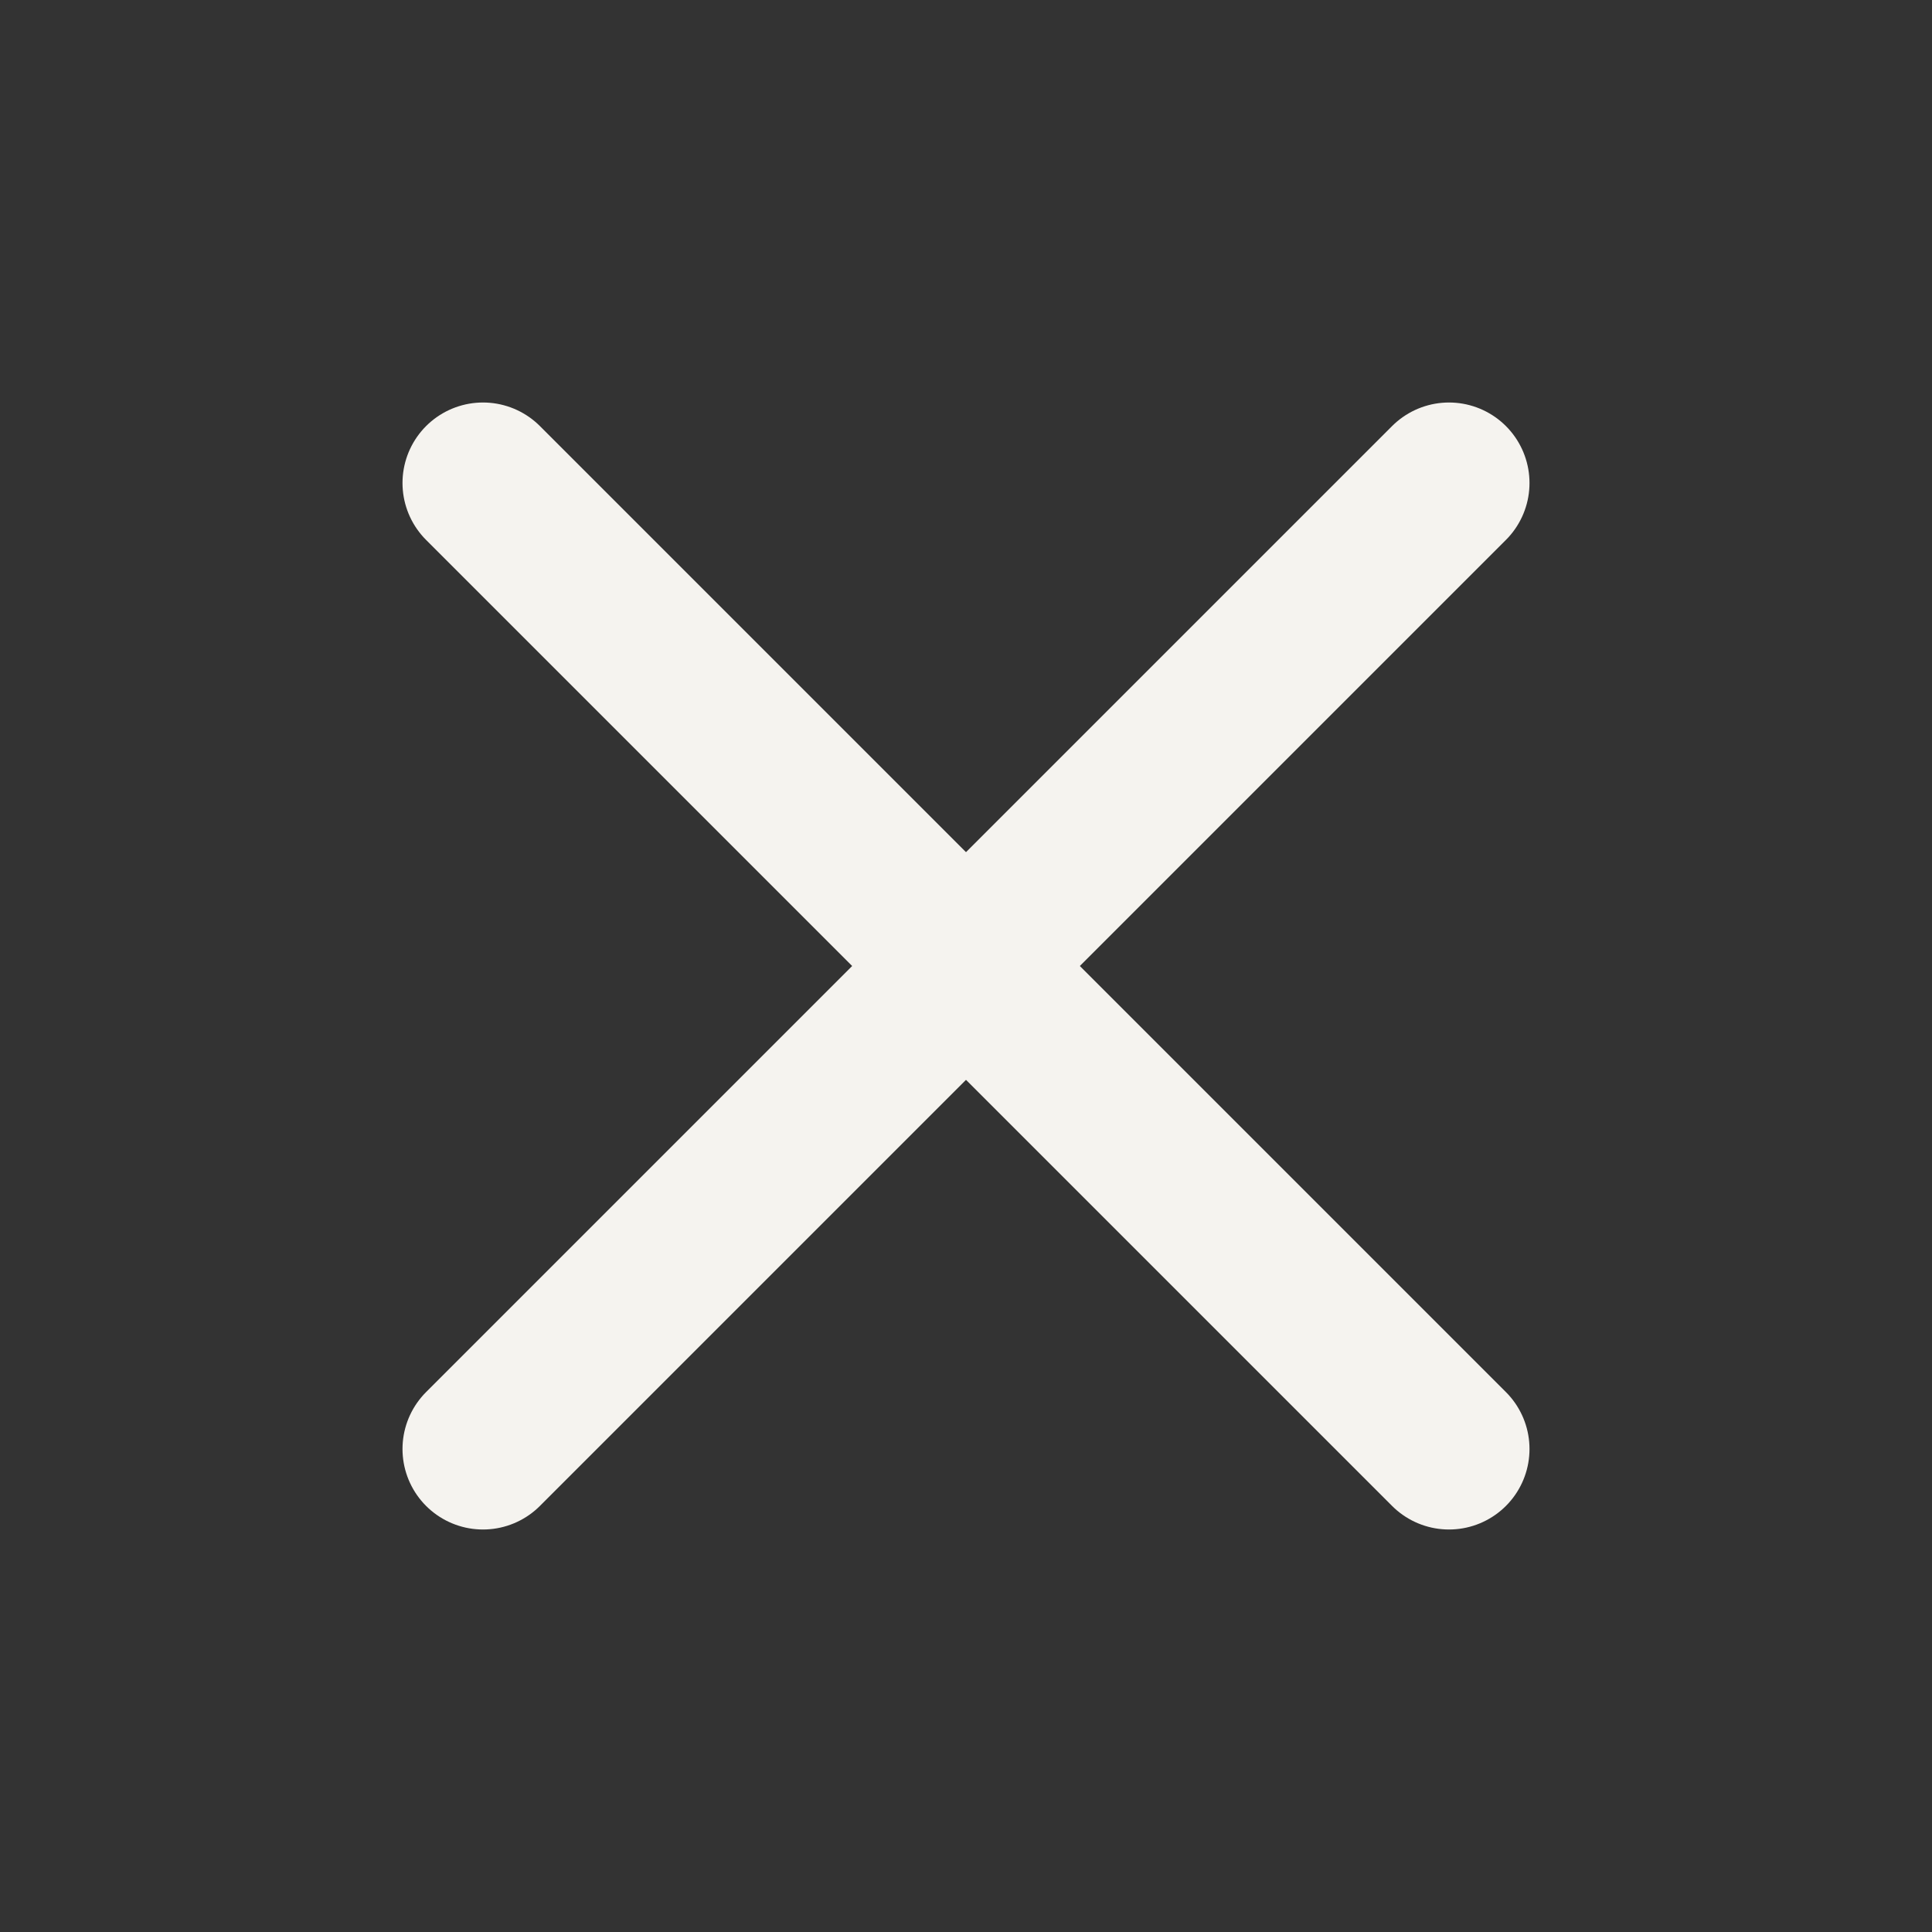
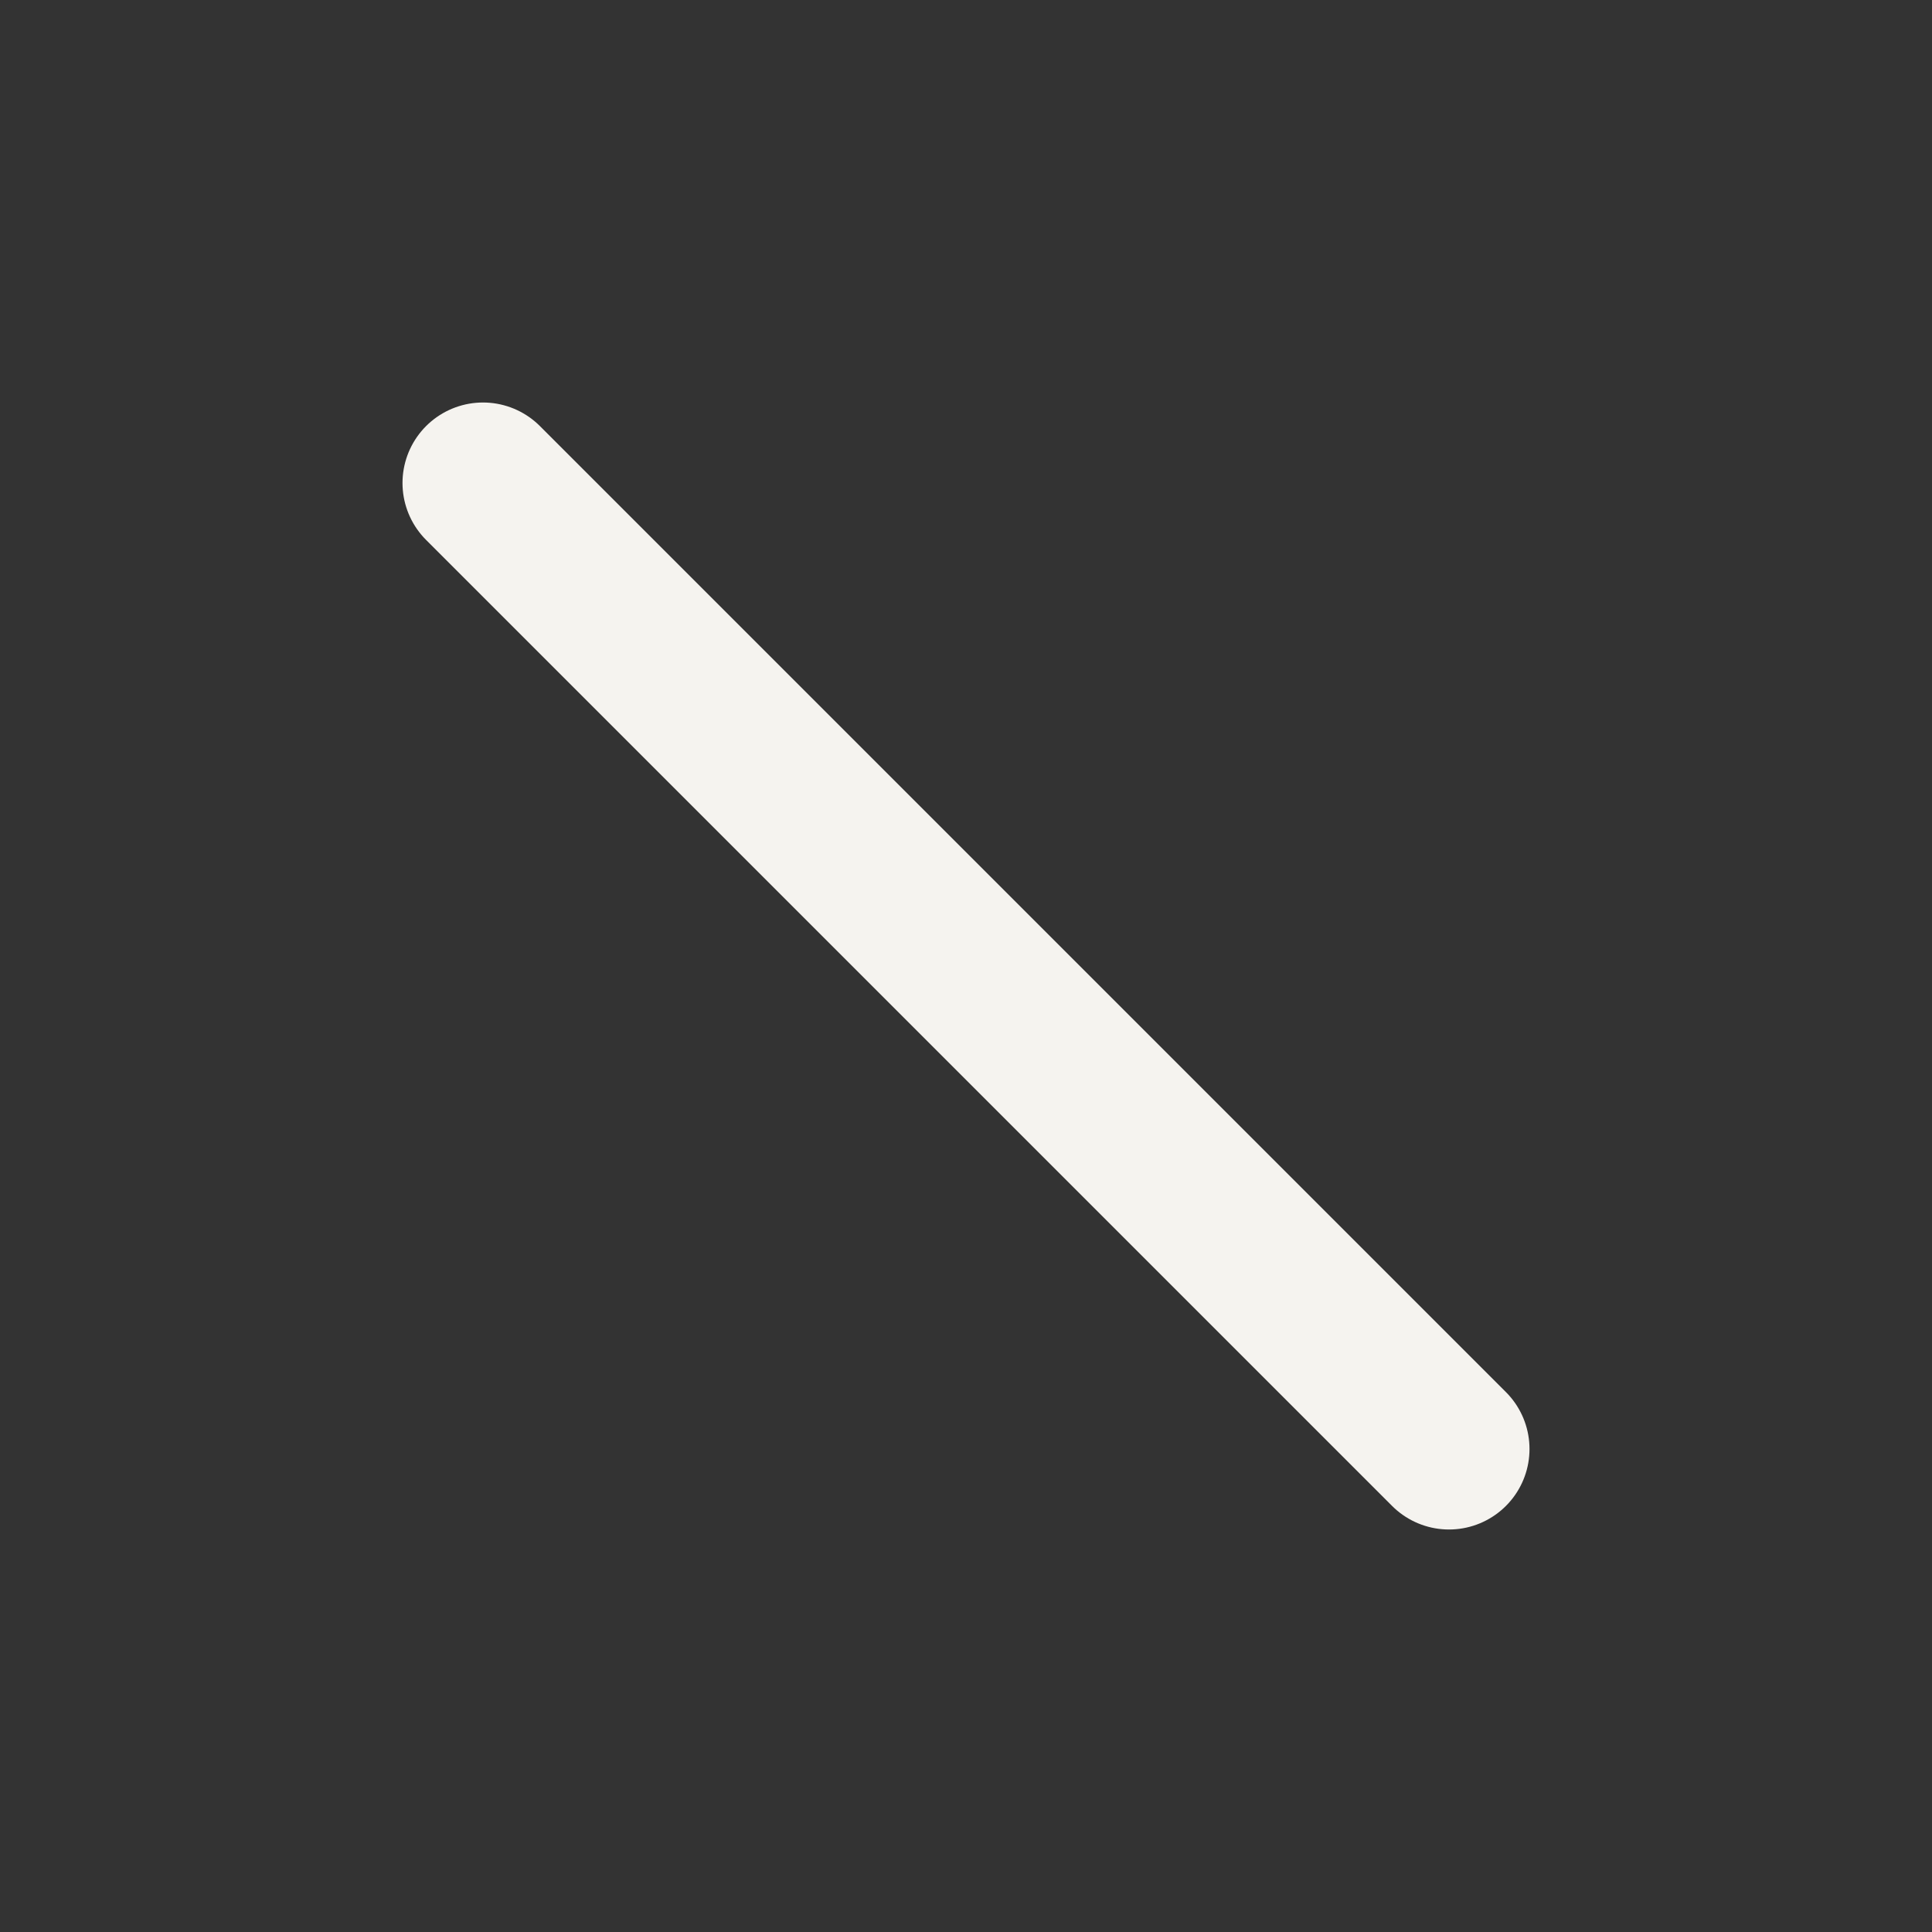
<svg xmlns="http://www.w3.org/2000/svg" width="24" height="24" viewBox="0 0 24 24" fill="none" stroke="#f5f3ef" stroke-width="2" stroke-linecap="round" stroke-linejoin="round" class="lucide lucide-x-icon lucide-x">
  <rect x="0" y="0" width="24" height="24" fill="#333333" stroke="none" />
-   <path d="M18 6 6 18" />
  <path d="m6 6 12 12" />
</svg>